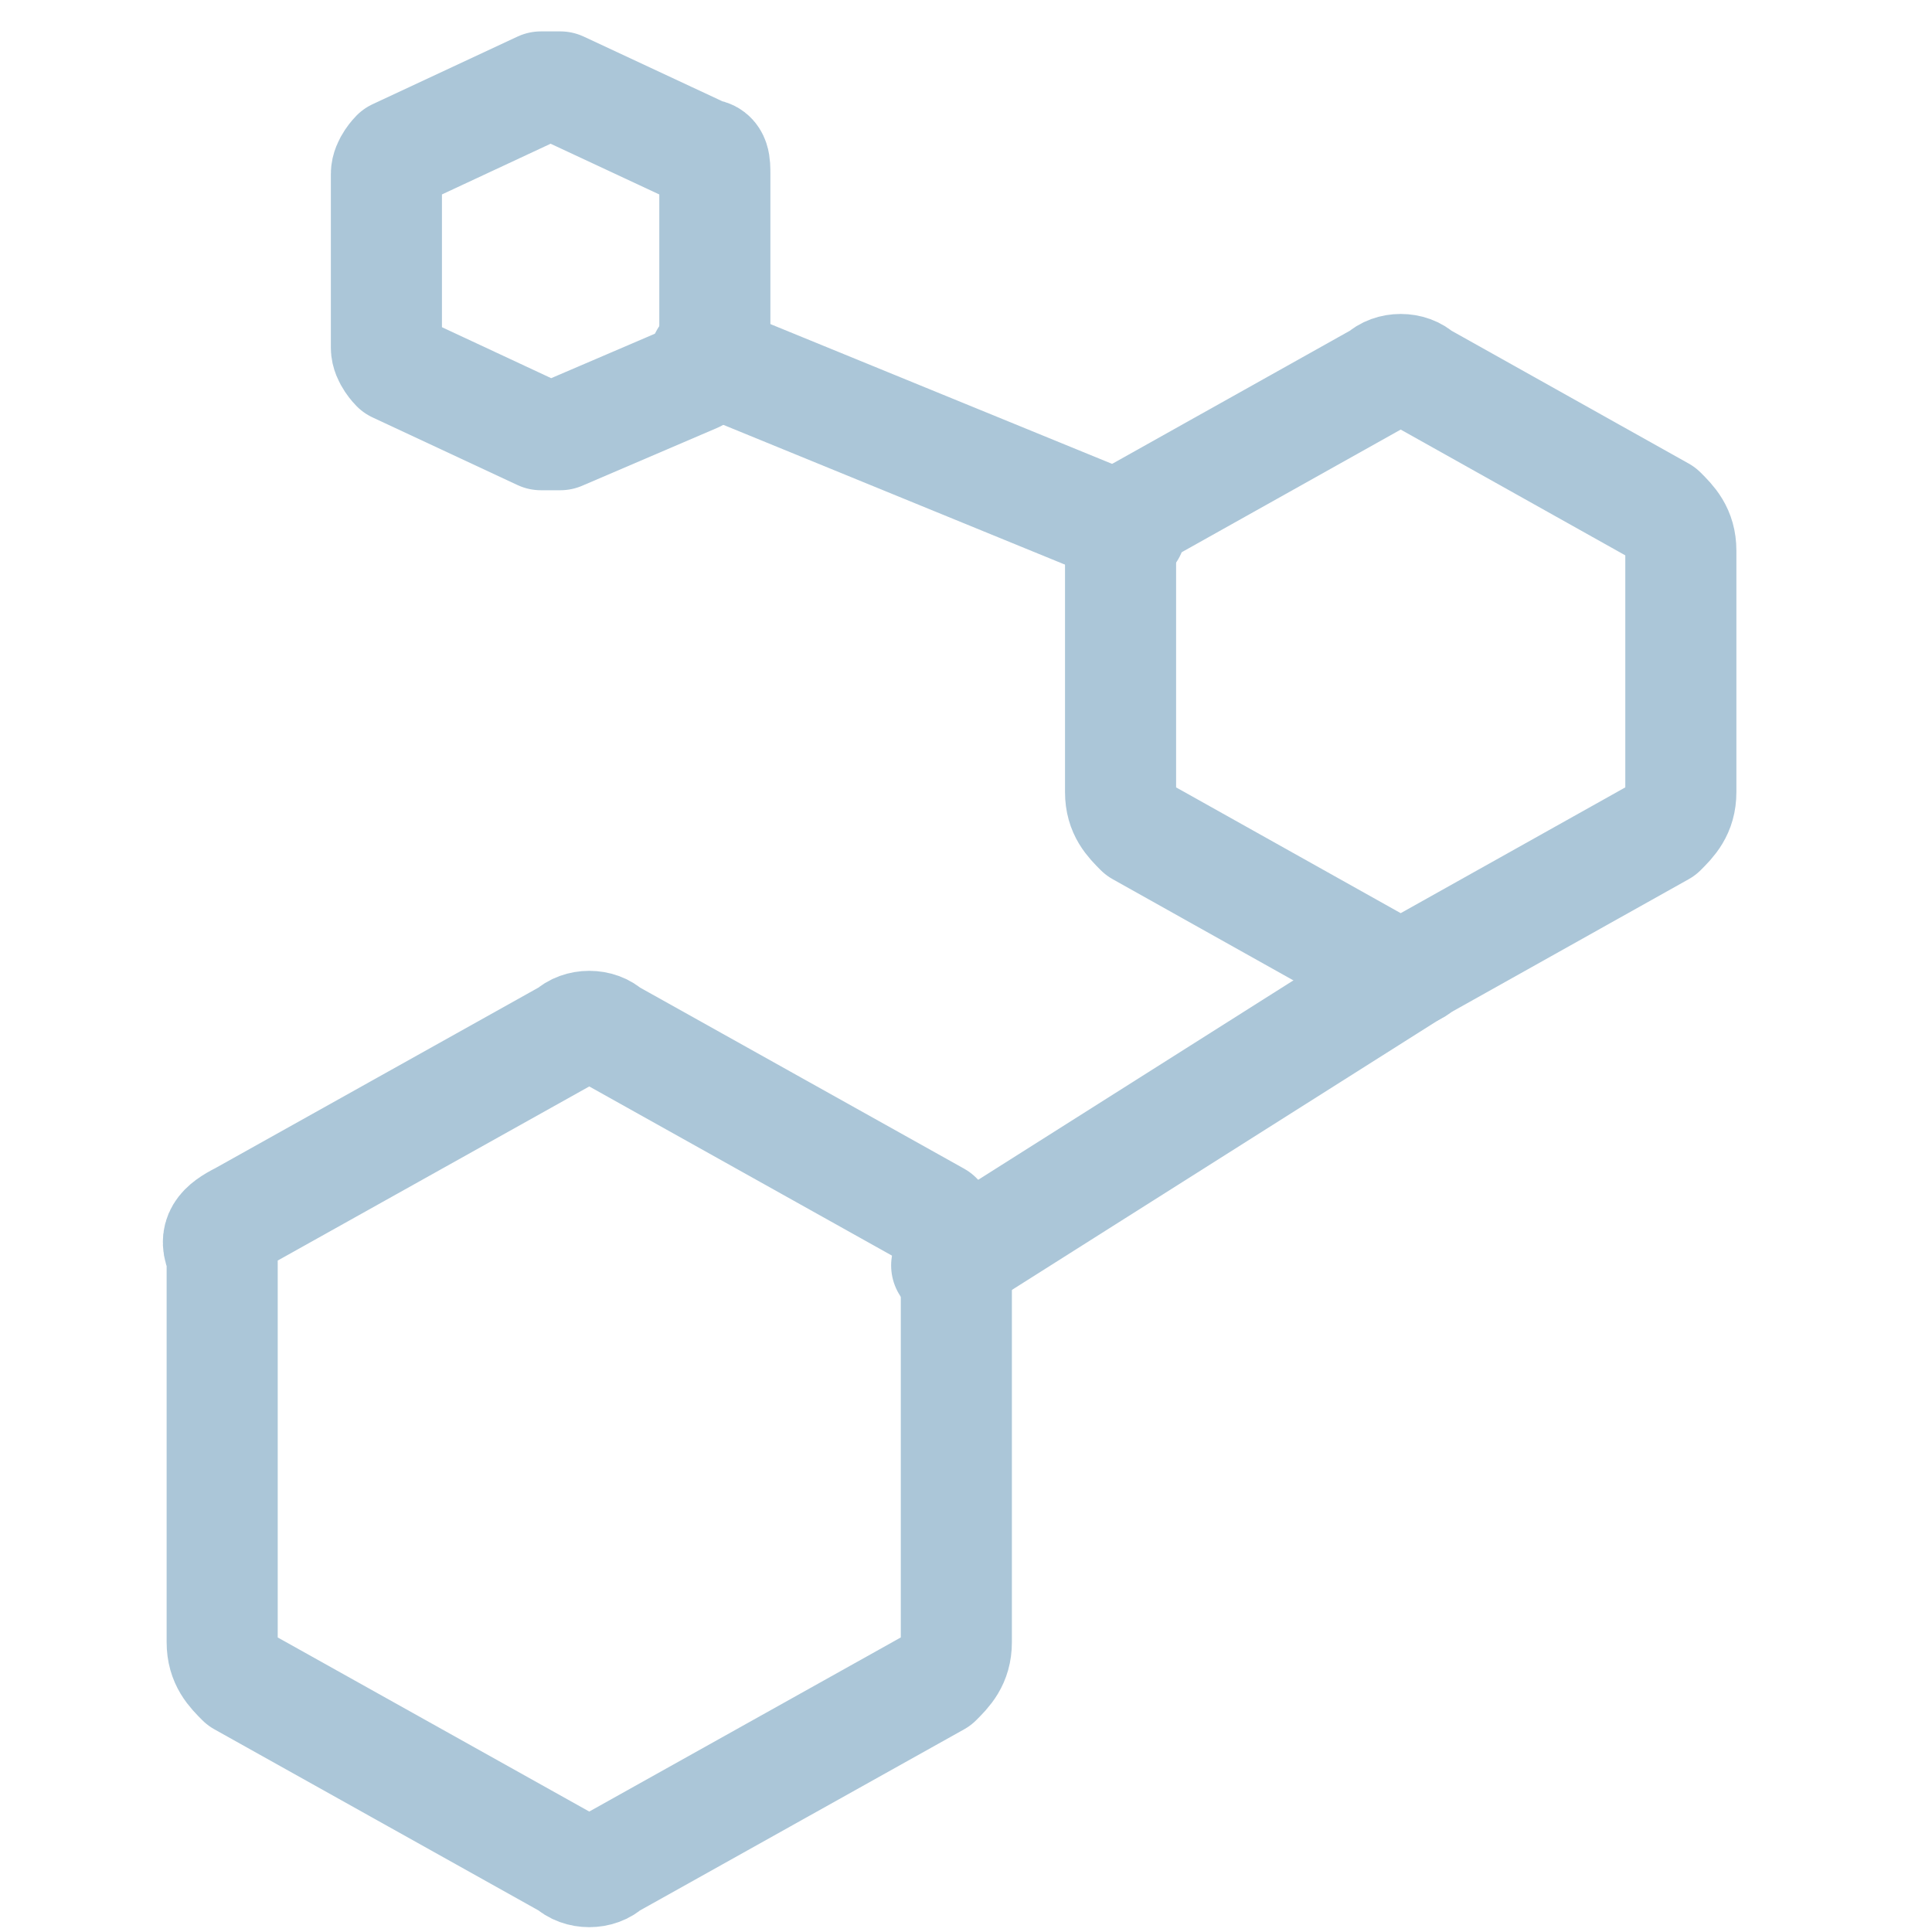
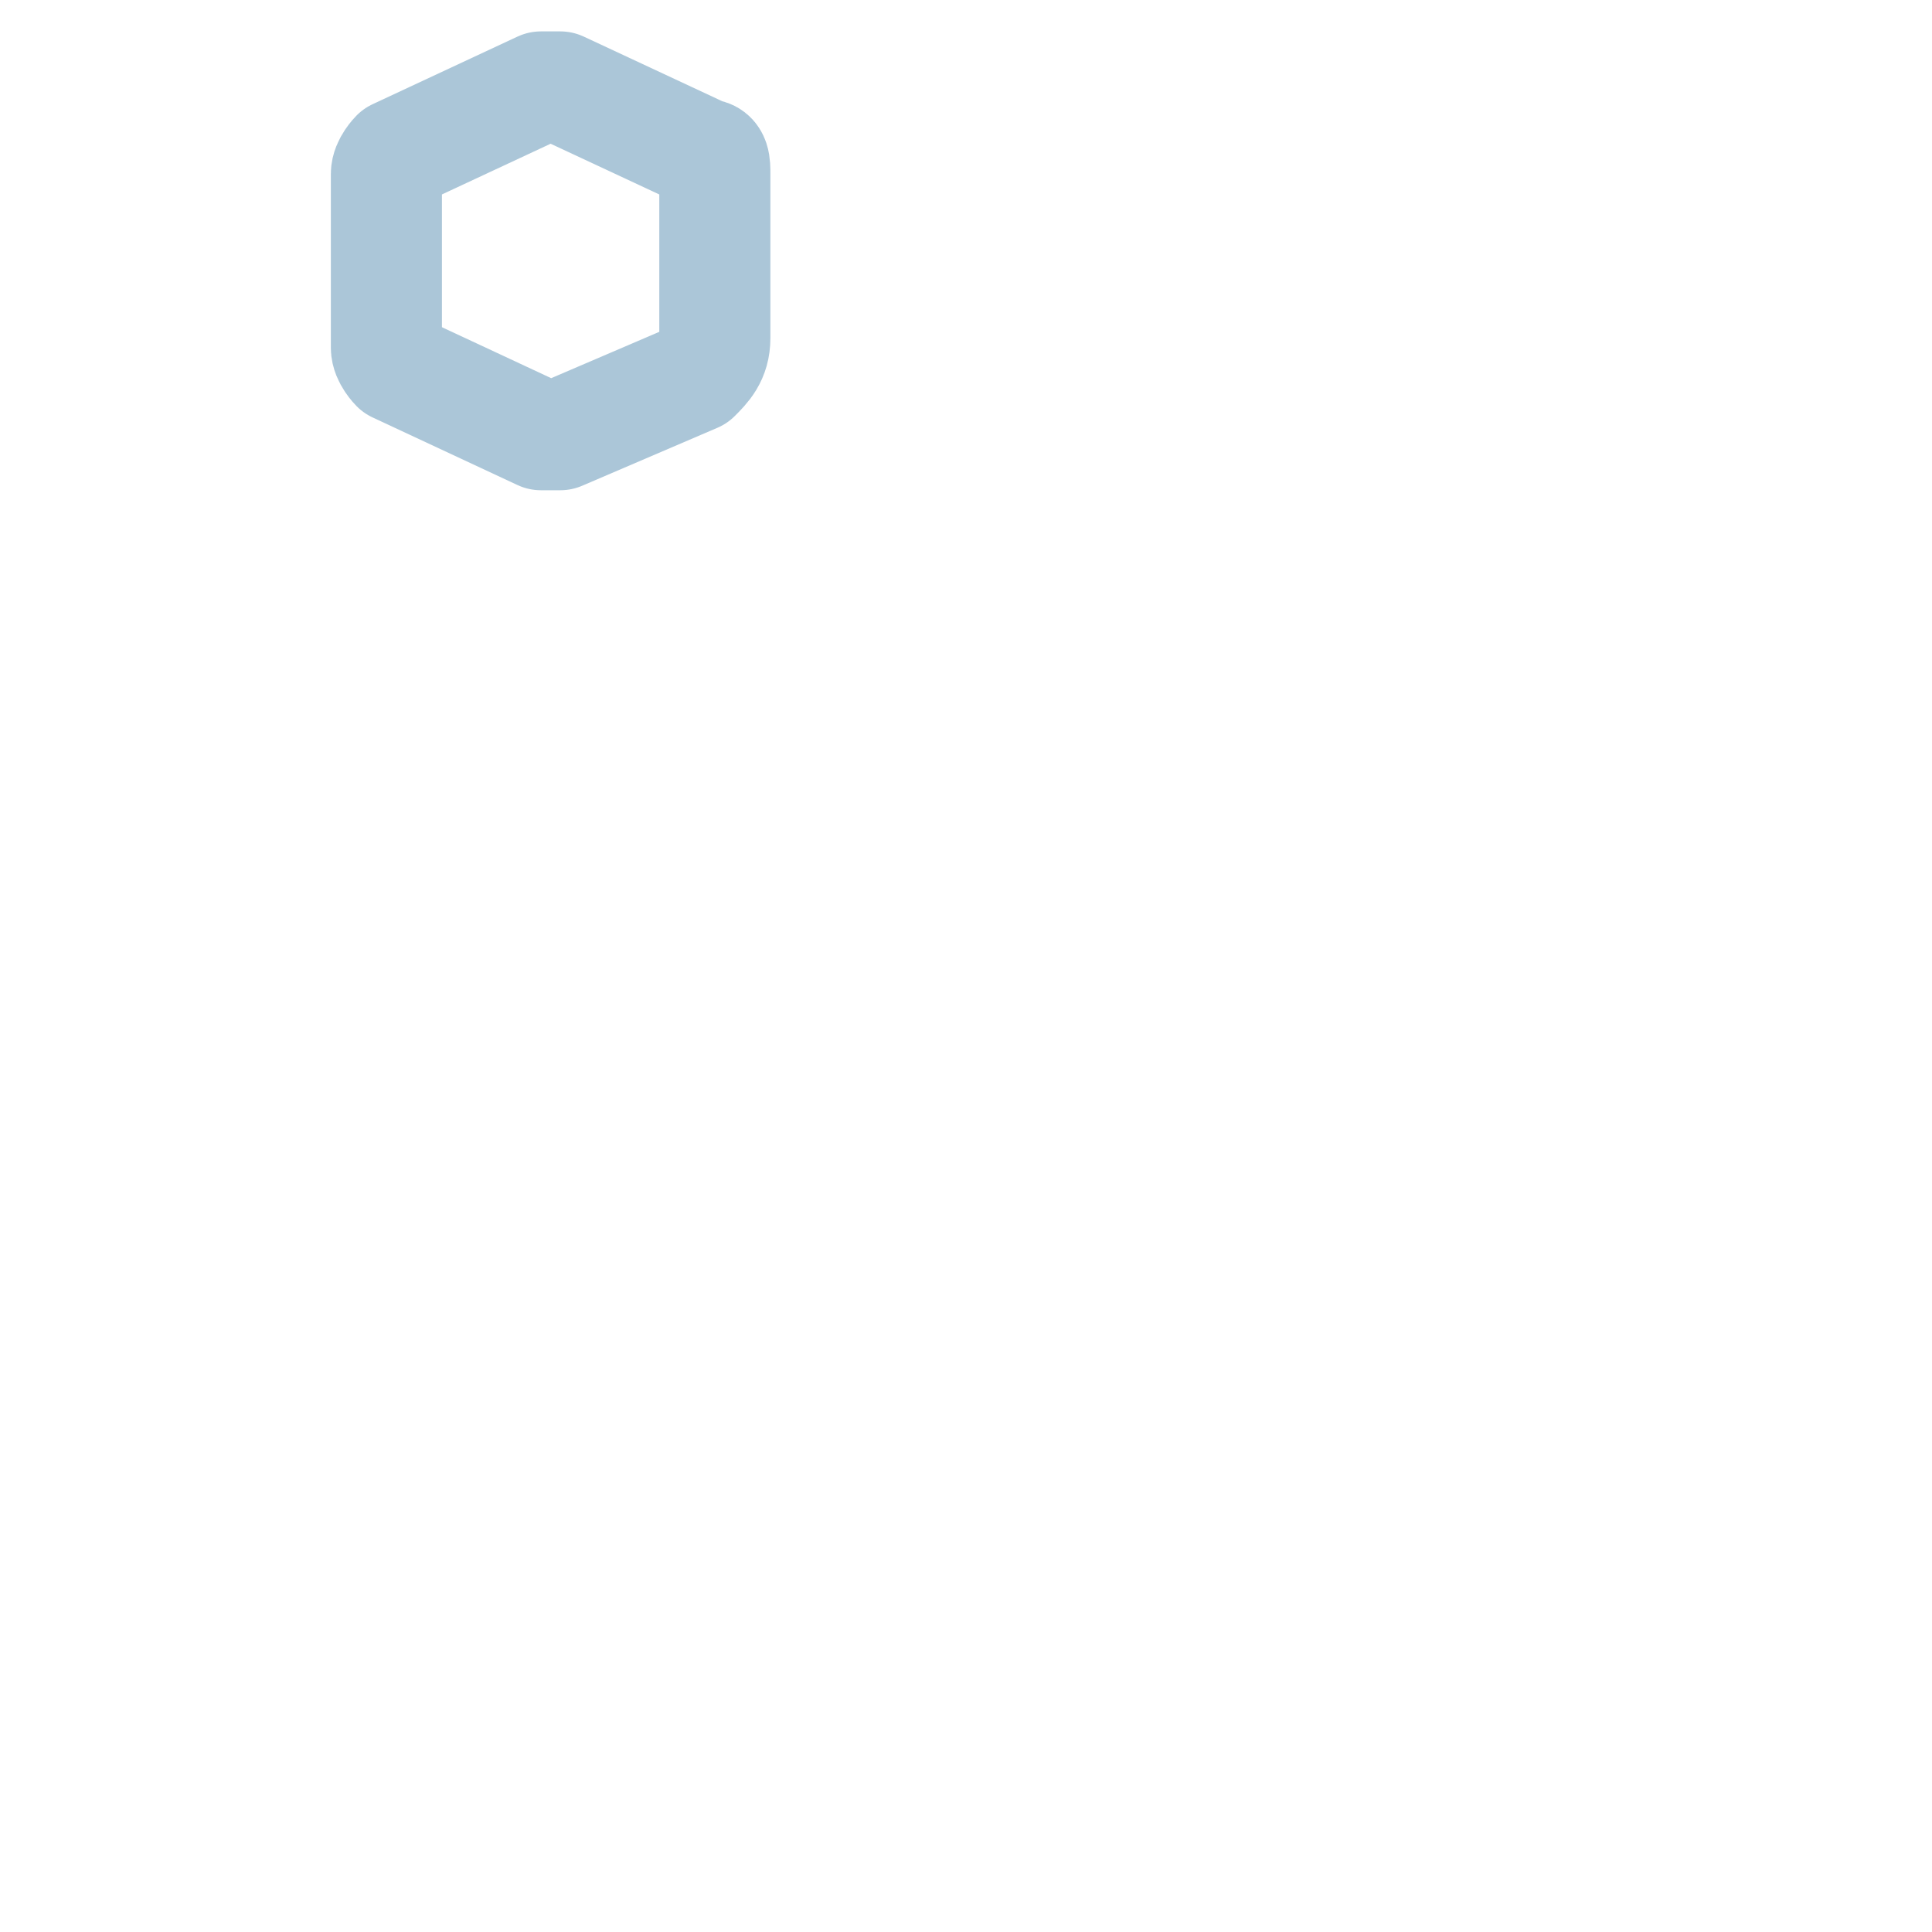
<svg xmlns="http://www.w3.org/2000/svg" version="1.1" id="图层_1" x="0px" y="0px" viewBox="0 0 20 20" style="enable-background:new 0 0 20 20;" xml:space="preserve">
  <style type="text/css">
	.st0{fill:none;stroke:#ABC6D8;stroke-width:1.15;stroke-linecap:round;stroke-linejoin:round;stroke-miterlimit:10;}
	.st1{fill:#ABC6D8;}
</style>
  <path id="Shape_156_3_" class="st0" d="M4.1,1.6l1.5-0.7c0.1,0,0.1,0,0.2,0l1.5,0.7c0.1,0,0.1,0.1,0.1,0.2v1.7  c0,0.2-0.1,0.3-0.2,0.4L5.8,4.5c-0.1,0-0.1,0-0.2,0L4.1,3.8C4.1,3.8,4,3.7,4,3.6V1.8C4,1.7,4.1,1.6,4.1,1.6L4.1,1.6z" />
-   <path id="Shape_157_3_" class="st0" d="M2.5,12.6l3.4-1.9c0.1-0.1,0.3-0.1,0.4,0l3.4,1.9c0.1,0.1,0.2,0.2,0.2,0.4v4  c0,0.2-0.1,0.3-0.2,0.4l-3.4,1.9c-0.1,0.1-0.3,0.1-0.4,0l-3.4-1.9c-0.1-0.1-0.2-0.2-0.2-0.4v-4C2.2,12.8,2.3,12.7,2.5,12.6L2.5,12.6  z" />
-   <path id="Shape_158_3_" class="st0" d="M11.8,5.3l2.5-1.4c0.1-0.1,0.3-0.1,0.4,0l2.5,1.4c0.1,0.1,0.2,0.2,0.2,0.4v2.5  c0,0.2-0.1,0.3-0.2,0.4l-2.5,1.4c-0.1,0.1-0.3,0.1-0.4,0l-2.5-1.4c-0.1-0.1-0.2-0.2-0.2-0.4V5.7C11.6,5.5,11.7,5.4,11.8,5.3z" />
-   <path id="Shape_159_3_" class="st0" d="M9.8,13.1l4.9-3.1" />
-   <path id="Shape_160_3_" class="st0" d="M11.7,5.5L7.3,3.7" />
</svg>